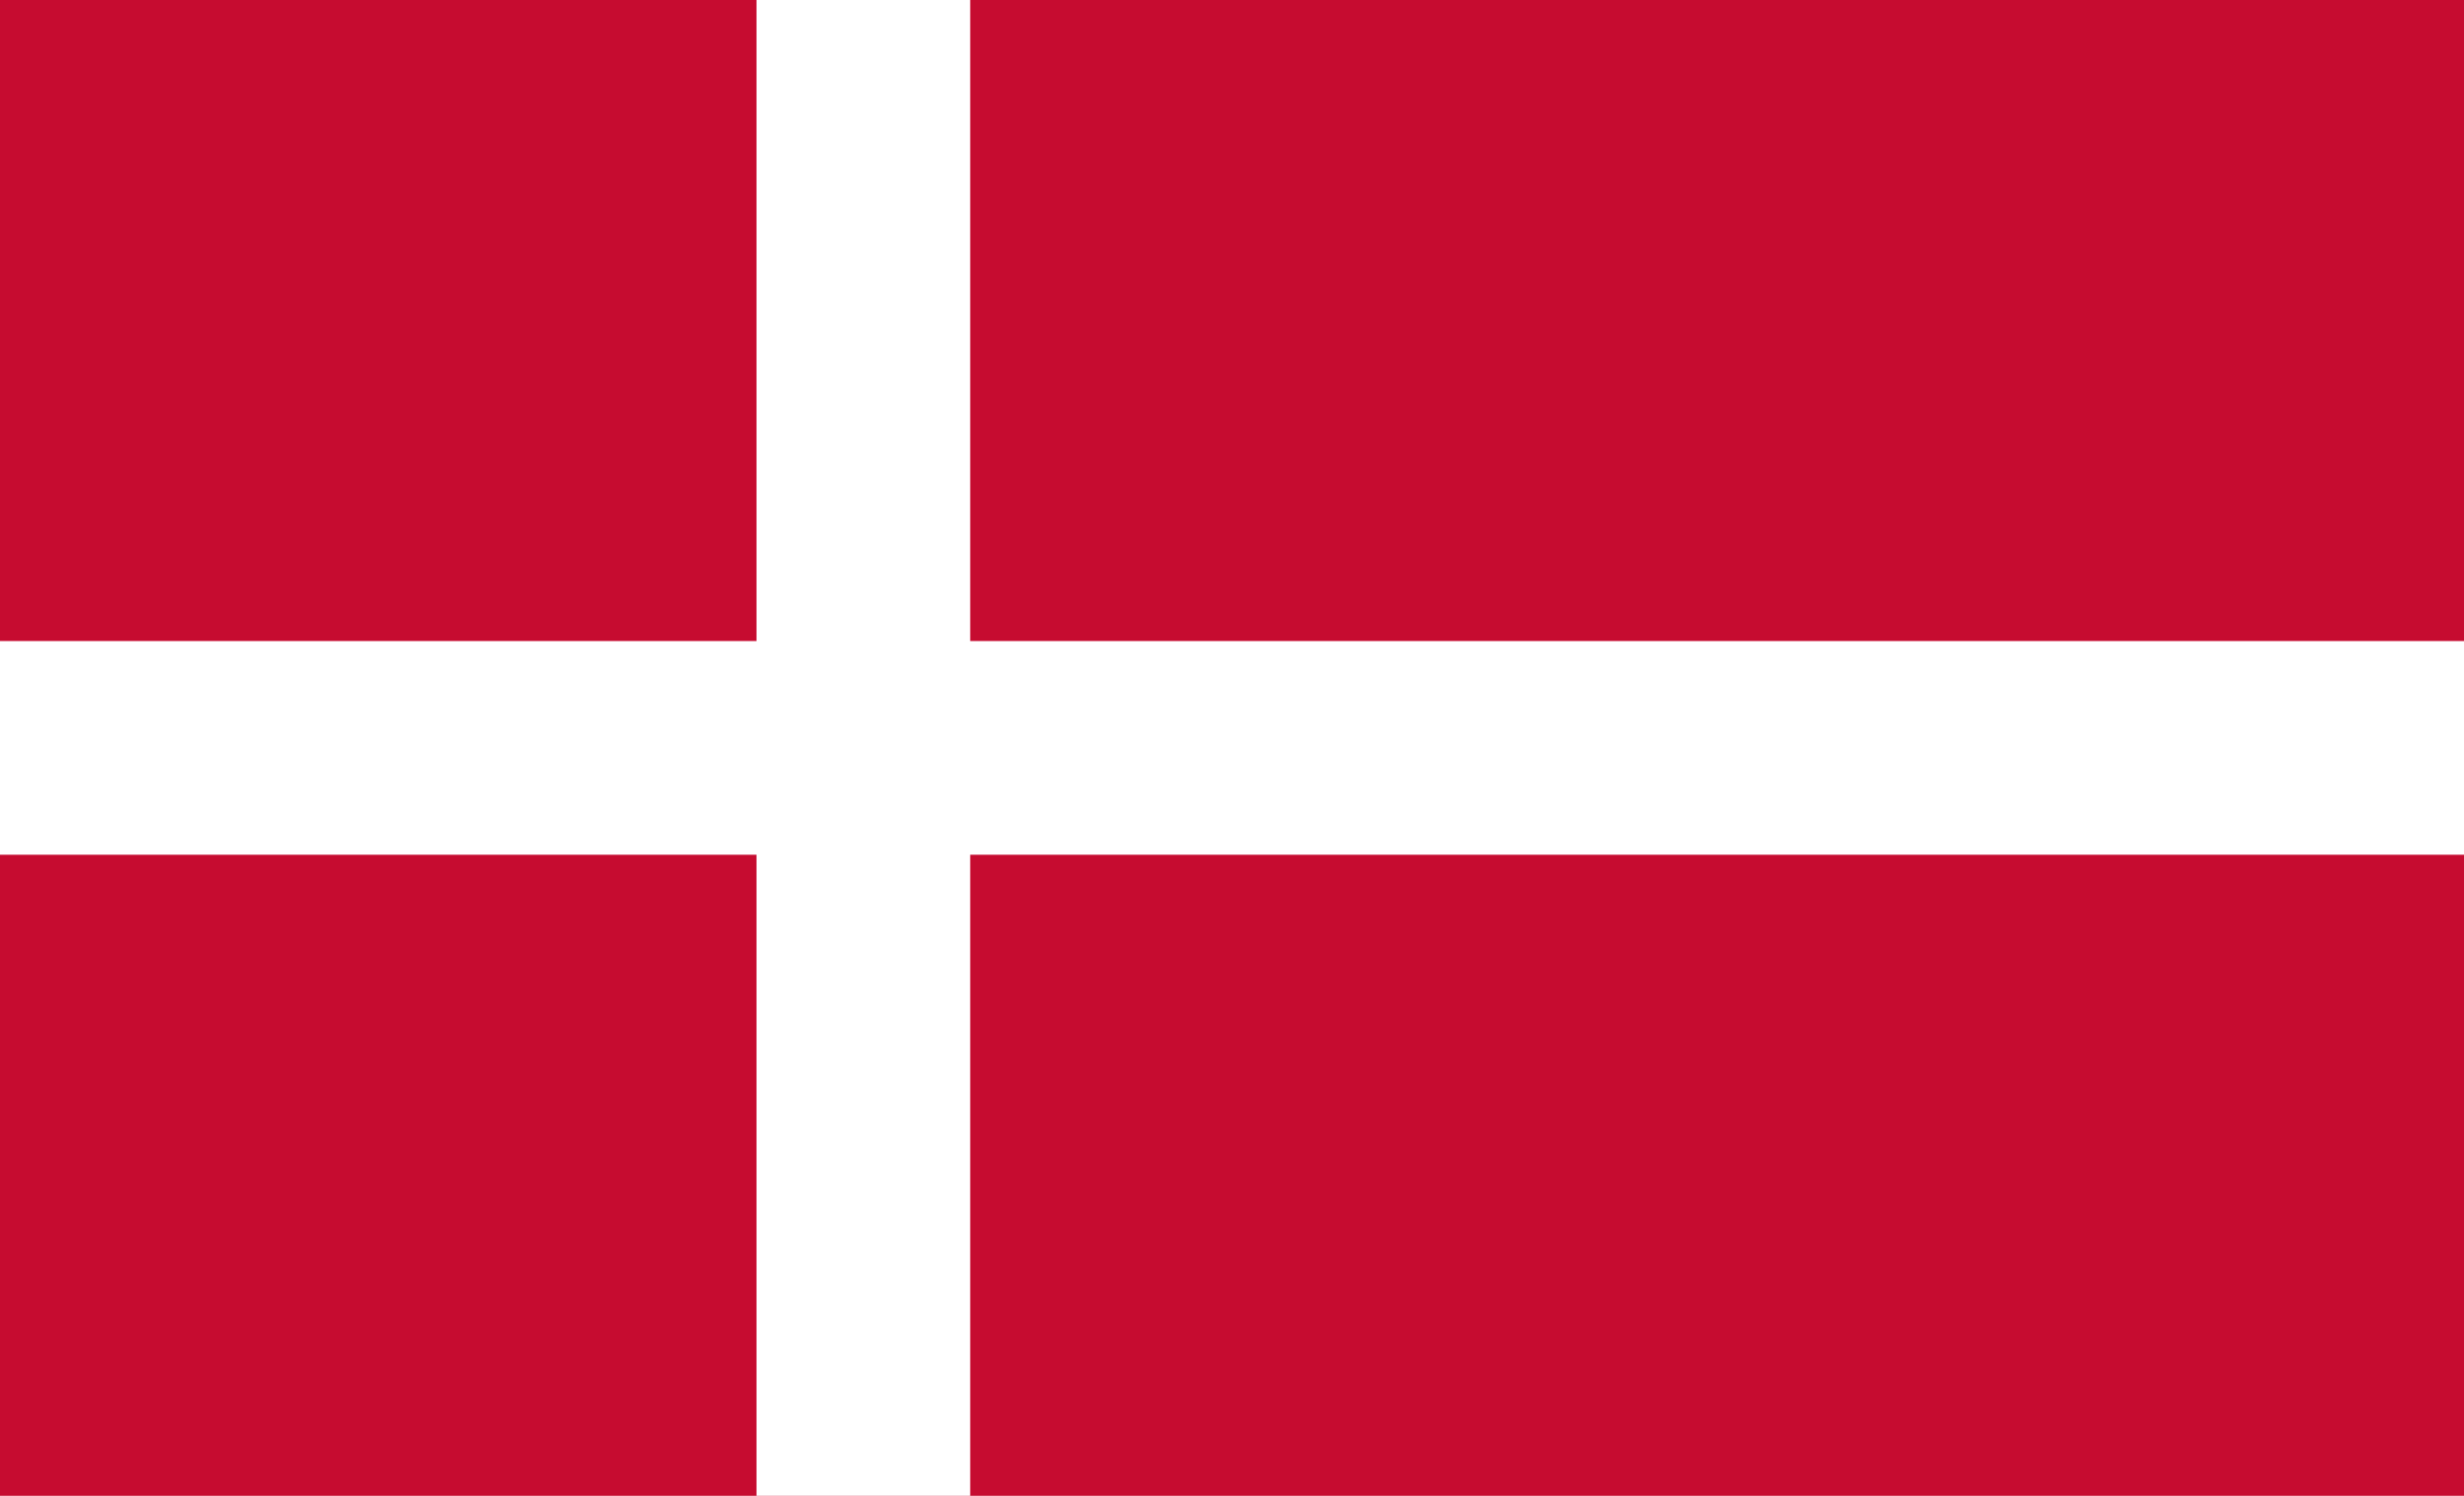
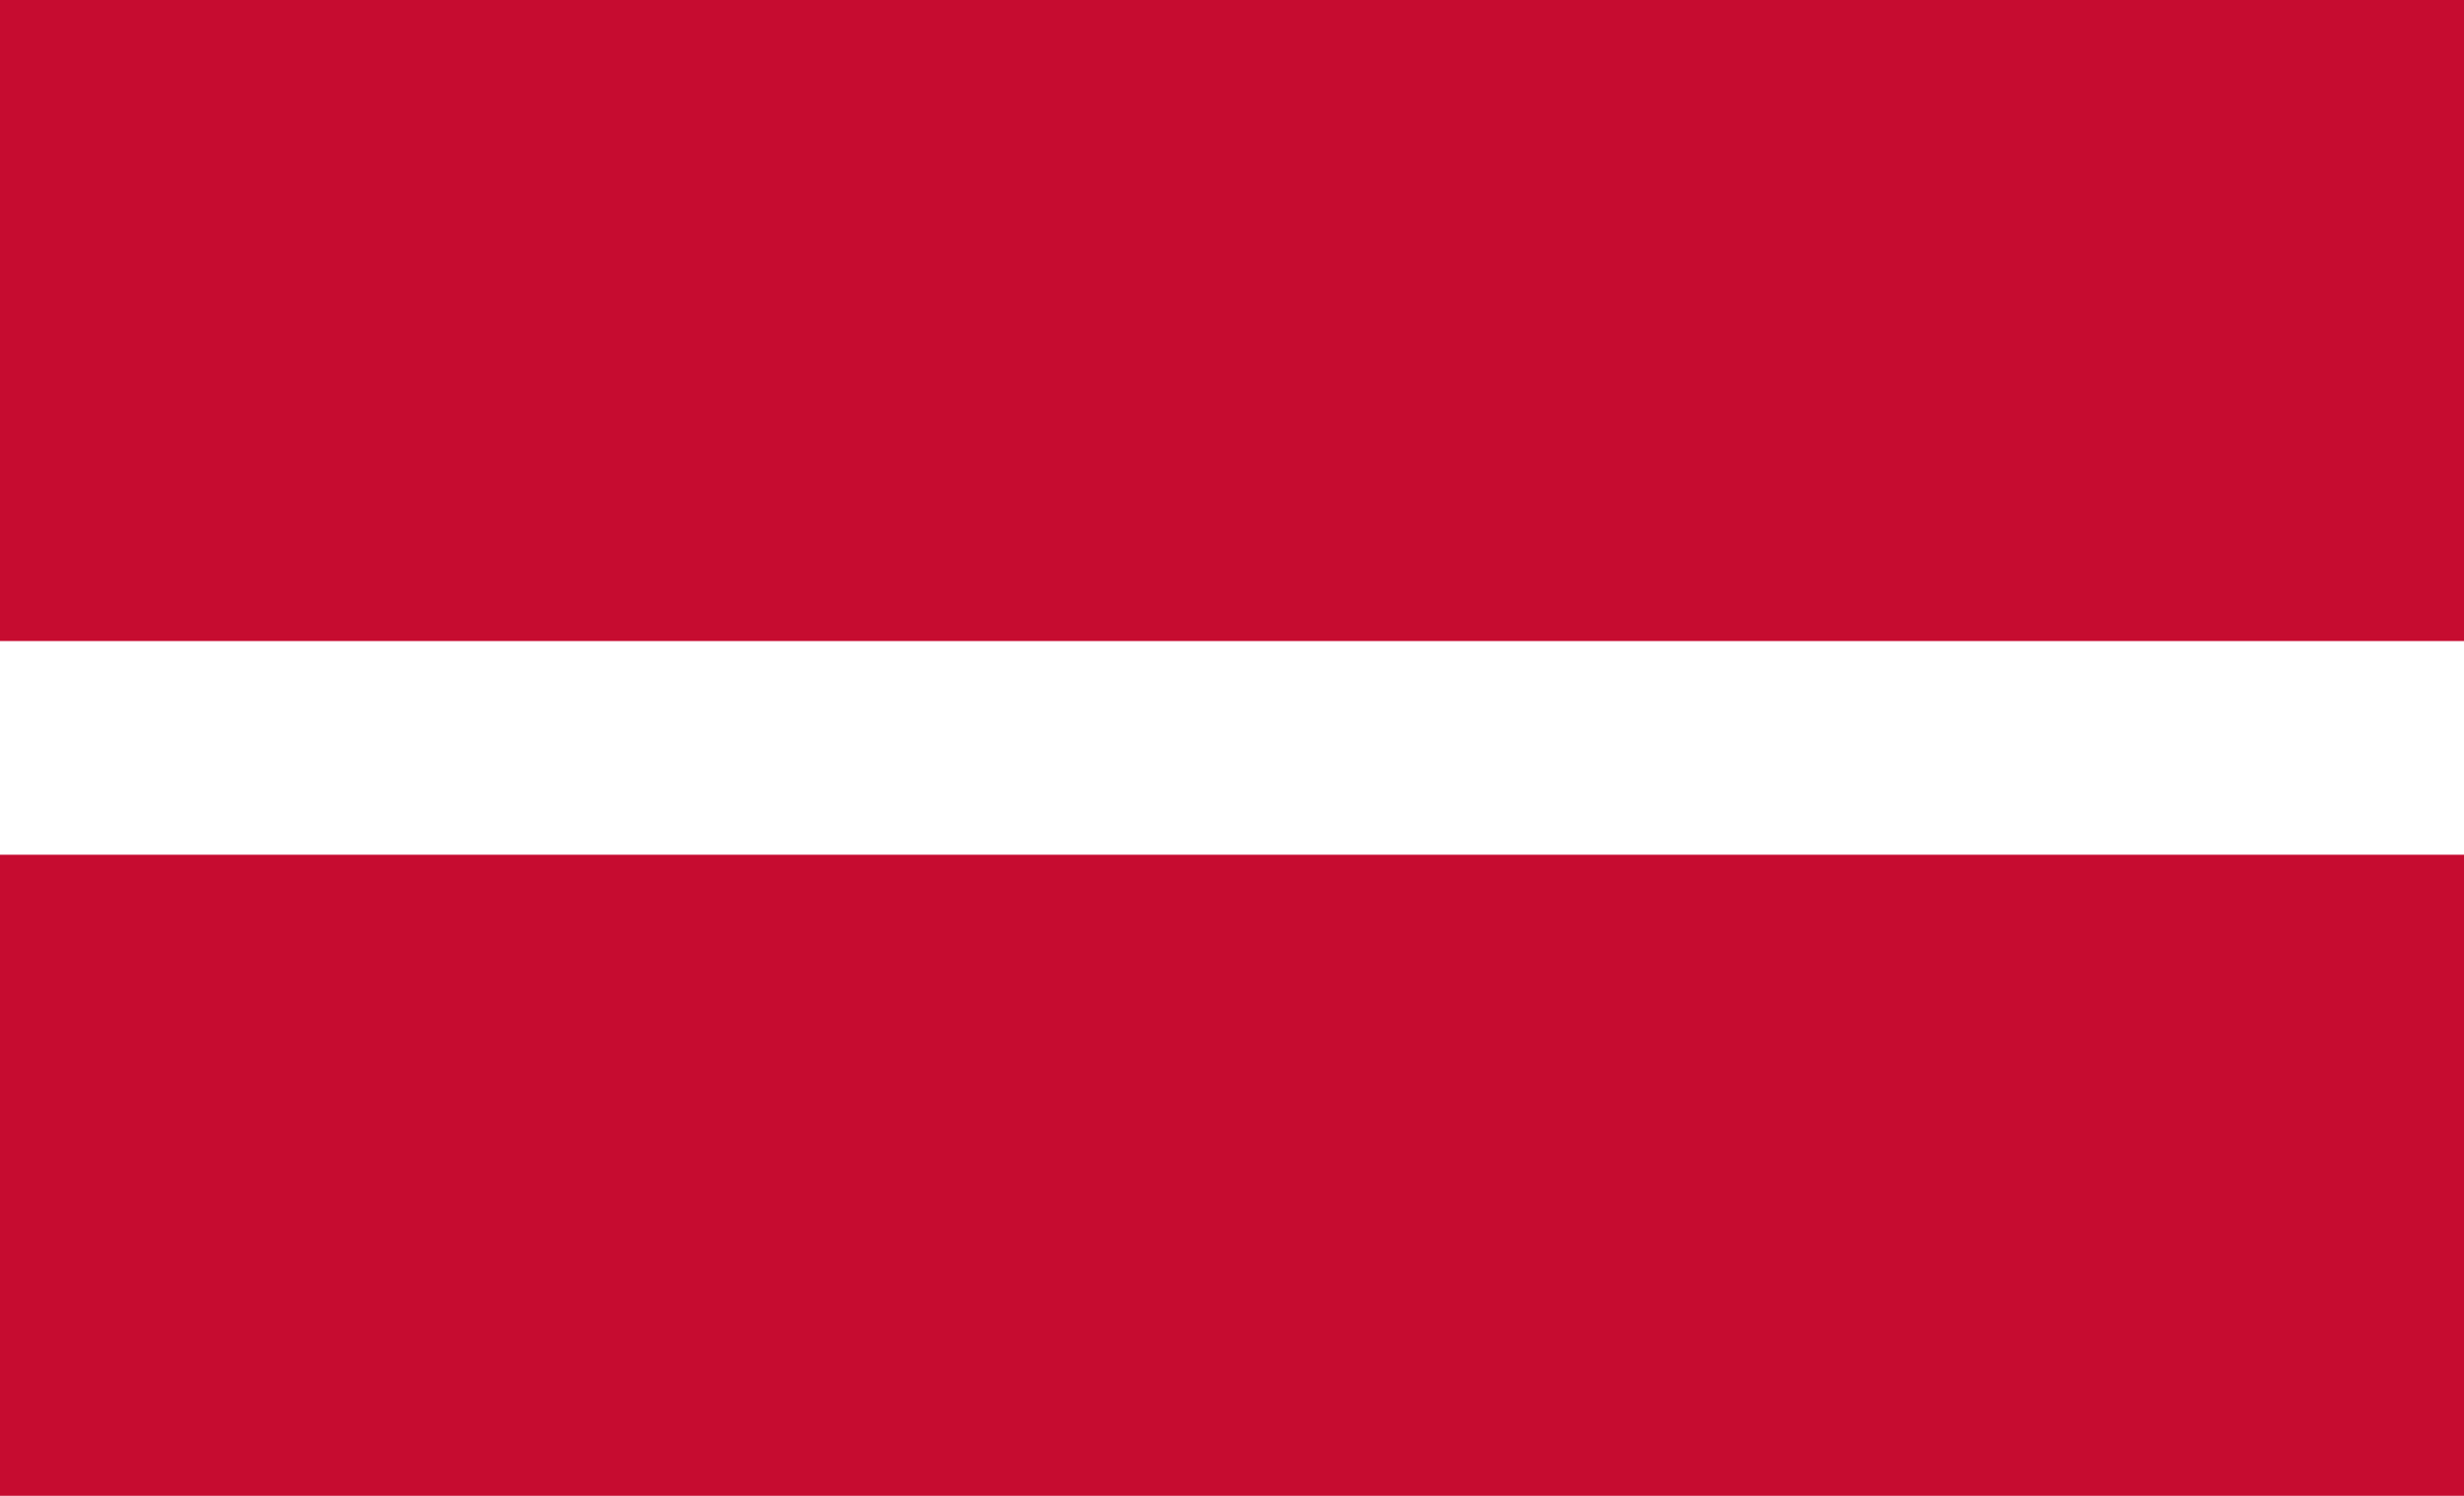
<svg xmlns="http://www.w3.org/2000/svg" version="1.1" id="Layer_1" x="0px" y="0px" viewBox="0 0 115.3 70" style="enable-background:new 0 0 115.3 70;" xml:space="preserve">
  <style type="text/css">
	.st0{fill:#C60C30;}
	.st1{fill:#FFFFFF;}
</style>
  <rect class="st0" width="115.3" height="70" />
-   <rect x="35.4" class="st1" width="10" height="70" />
  <rect y="30" class="st1" width="115.3" height="10" />
</svg>